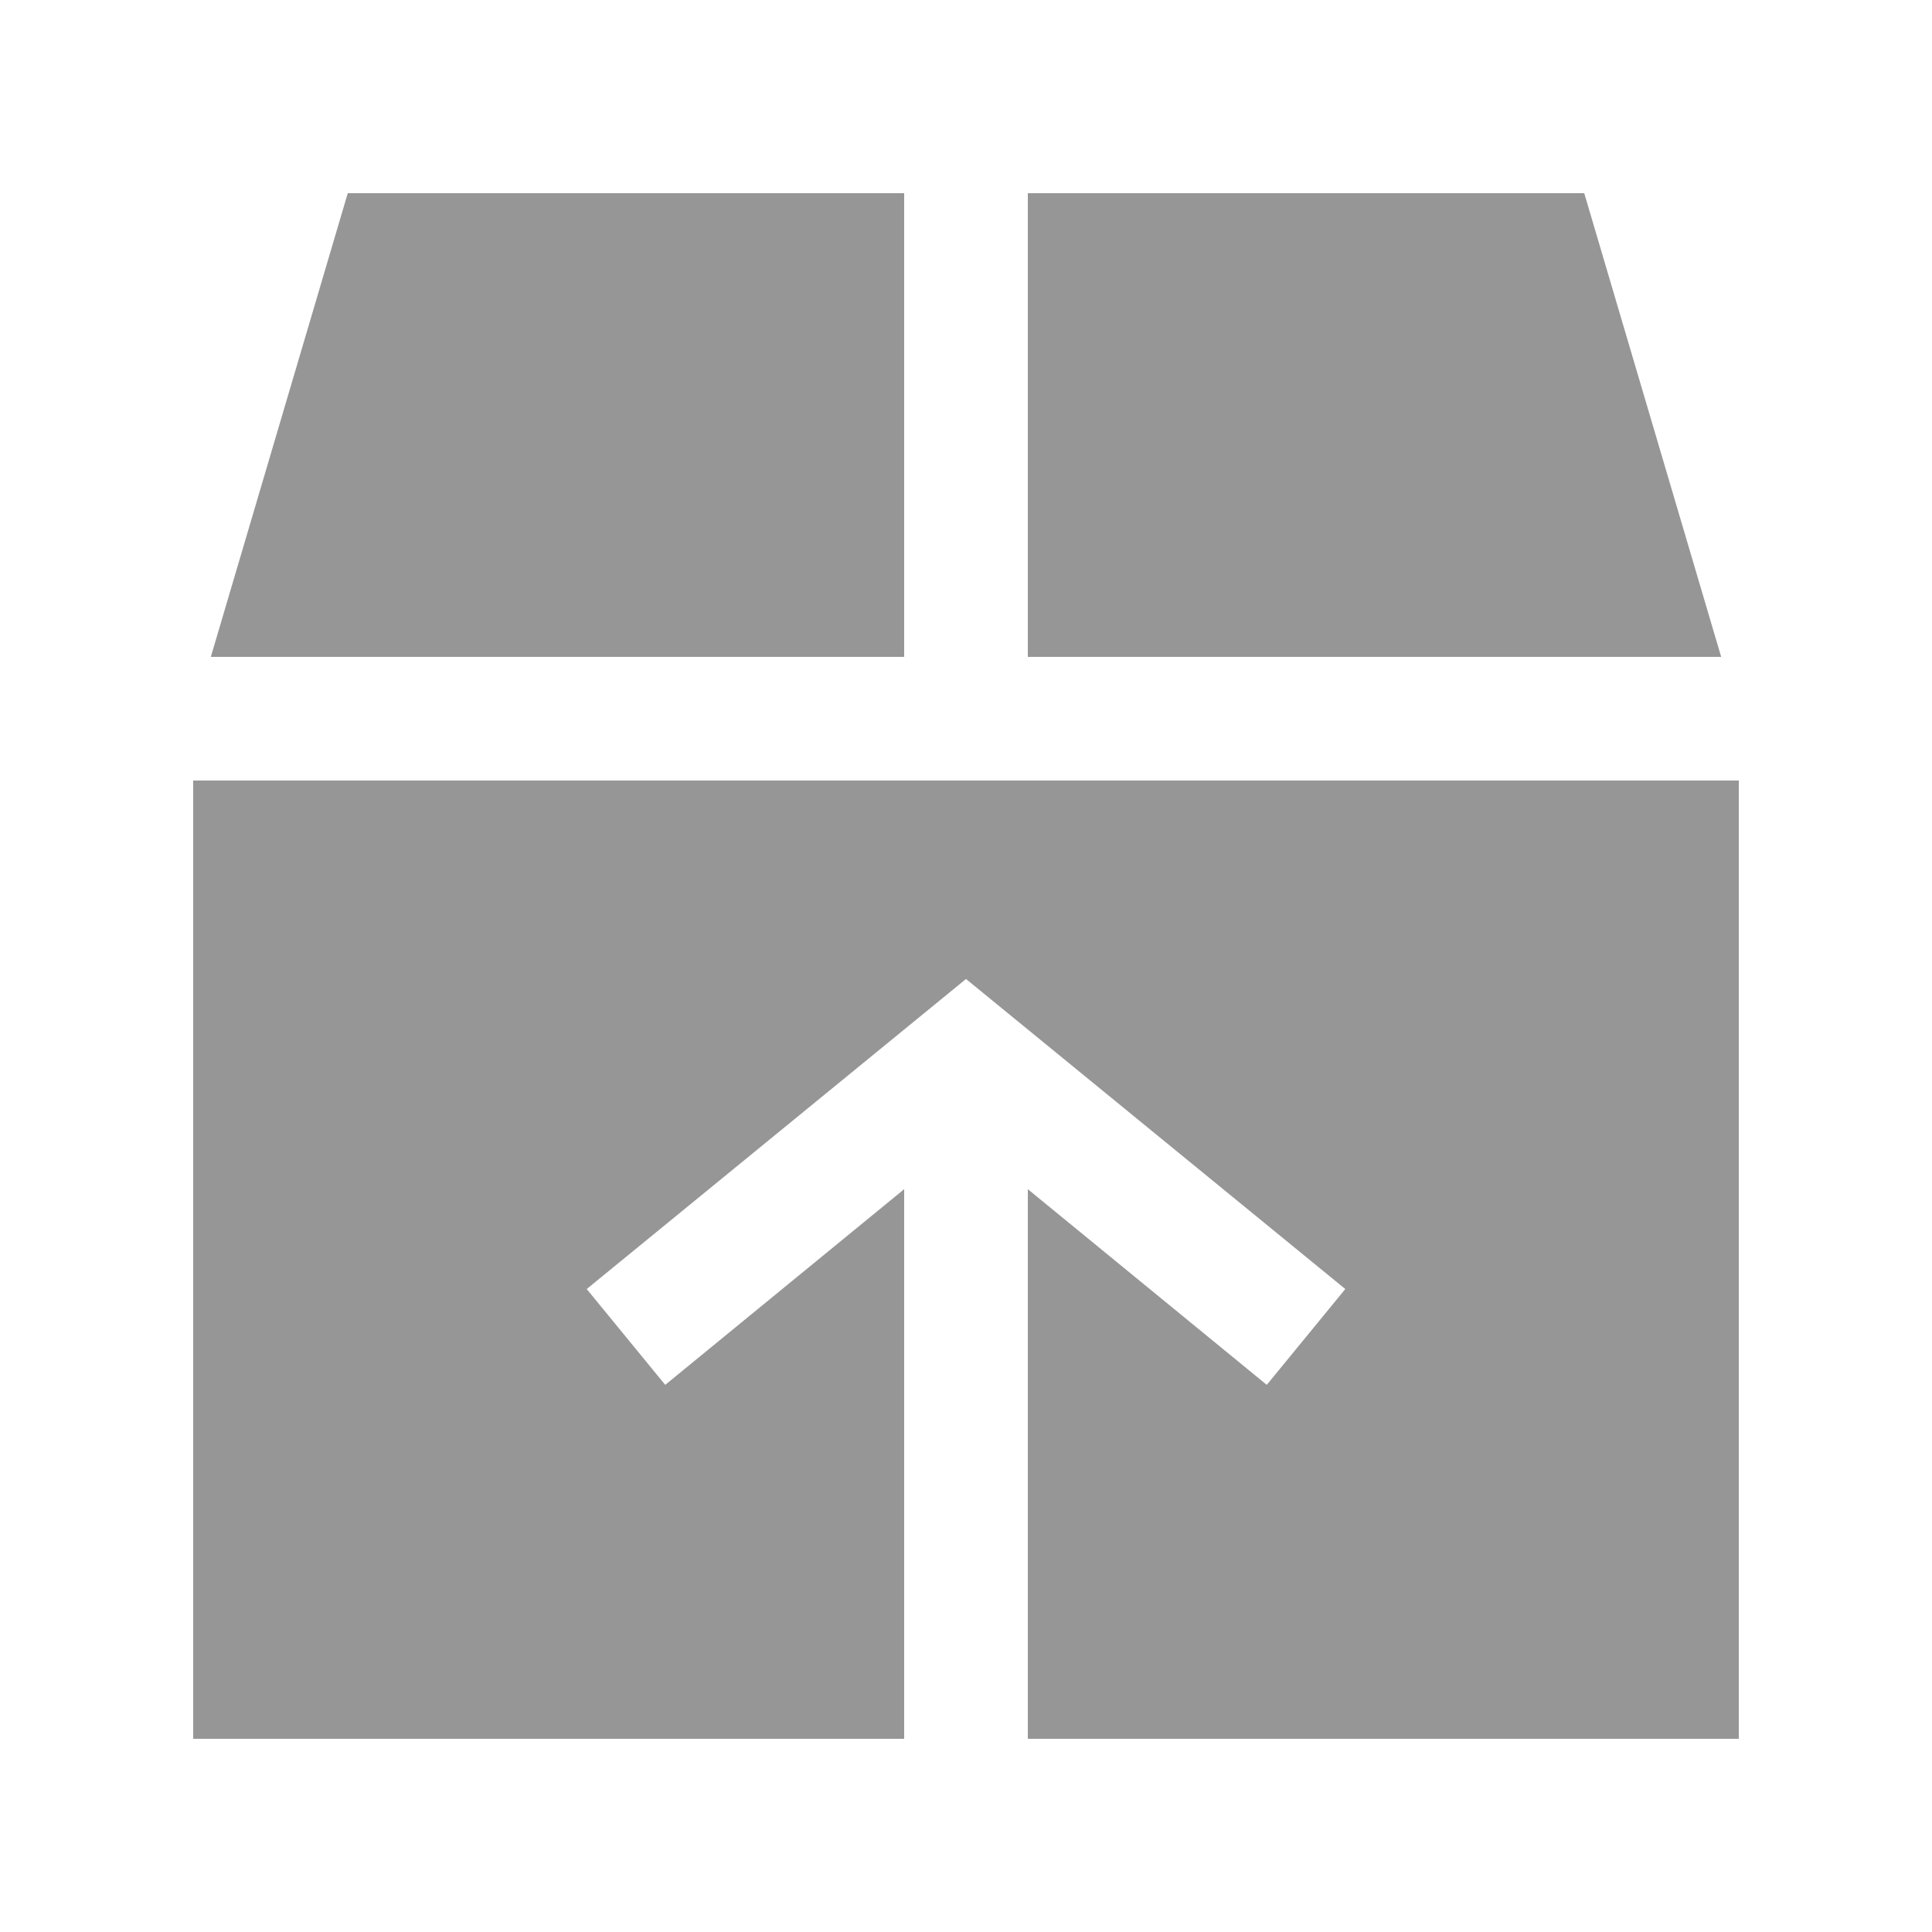
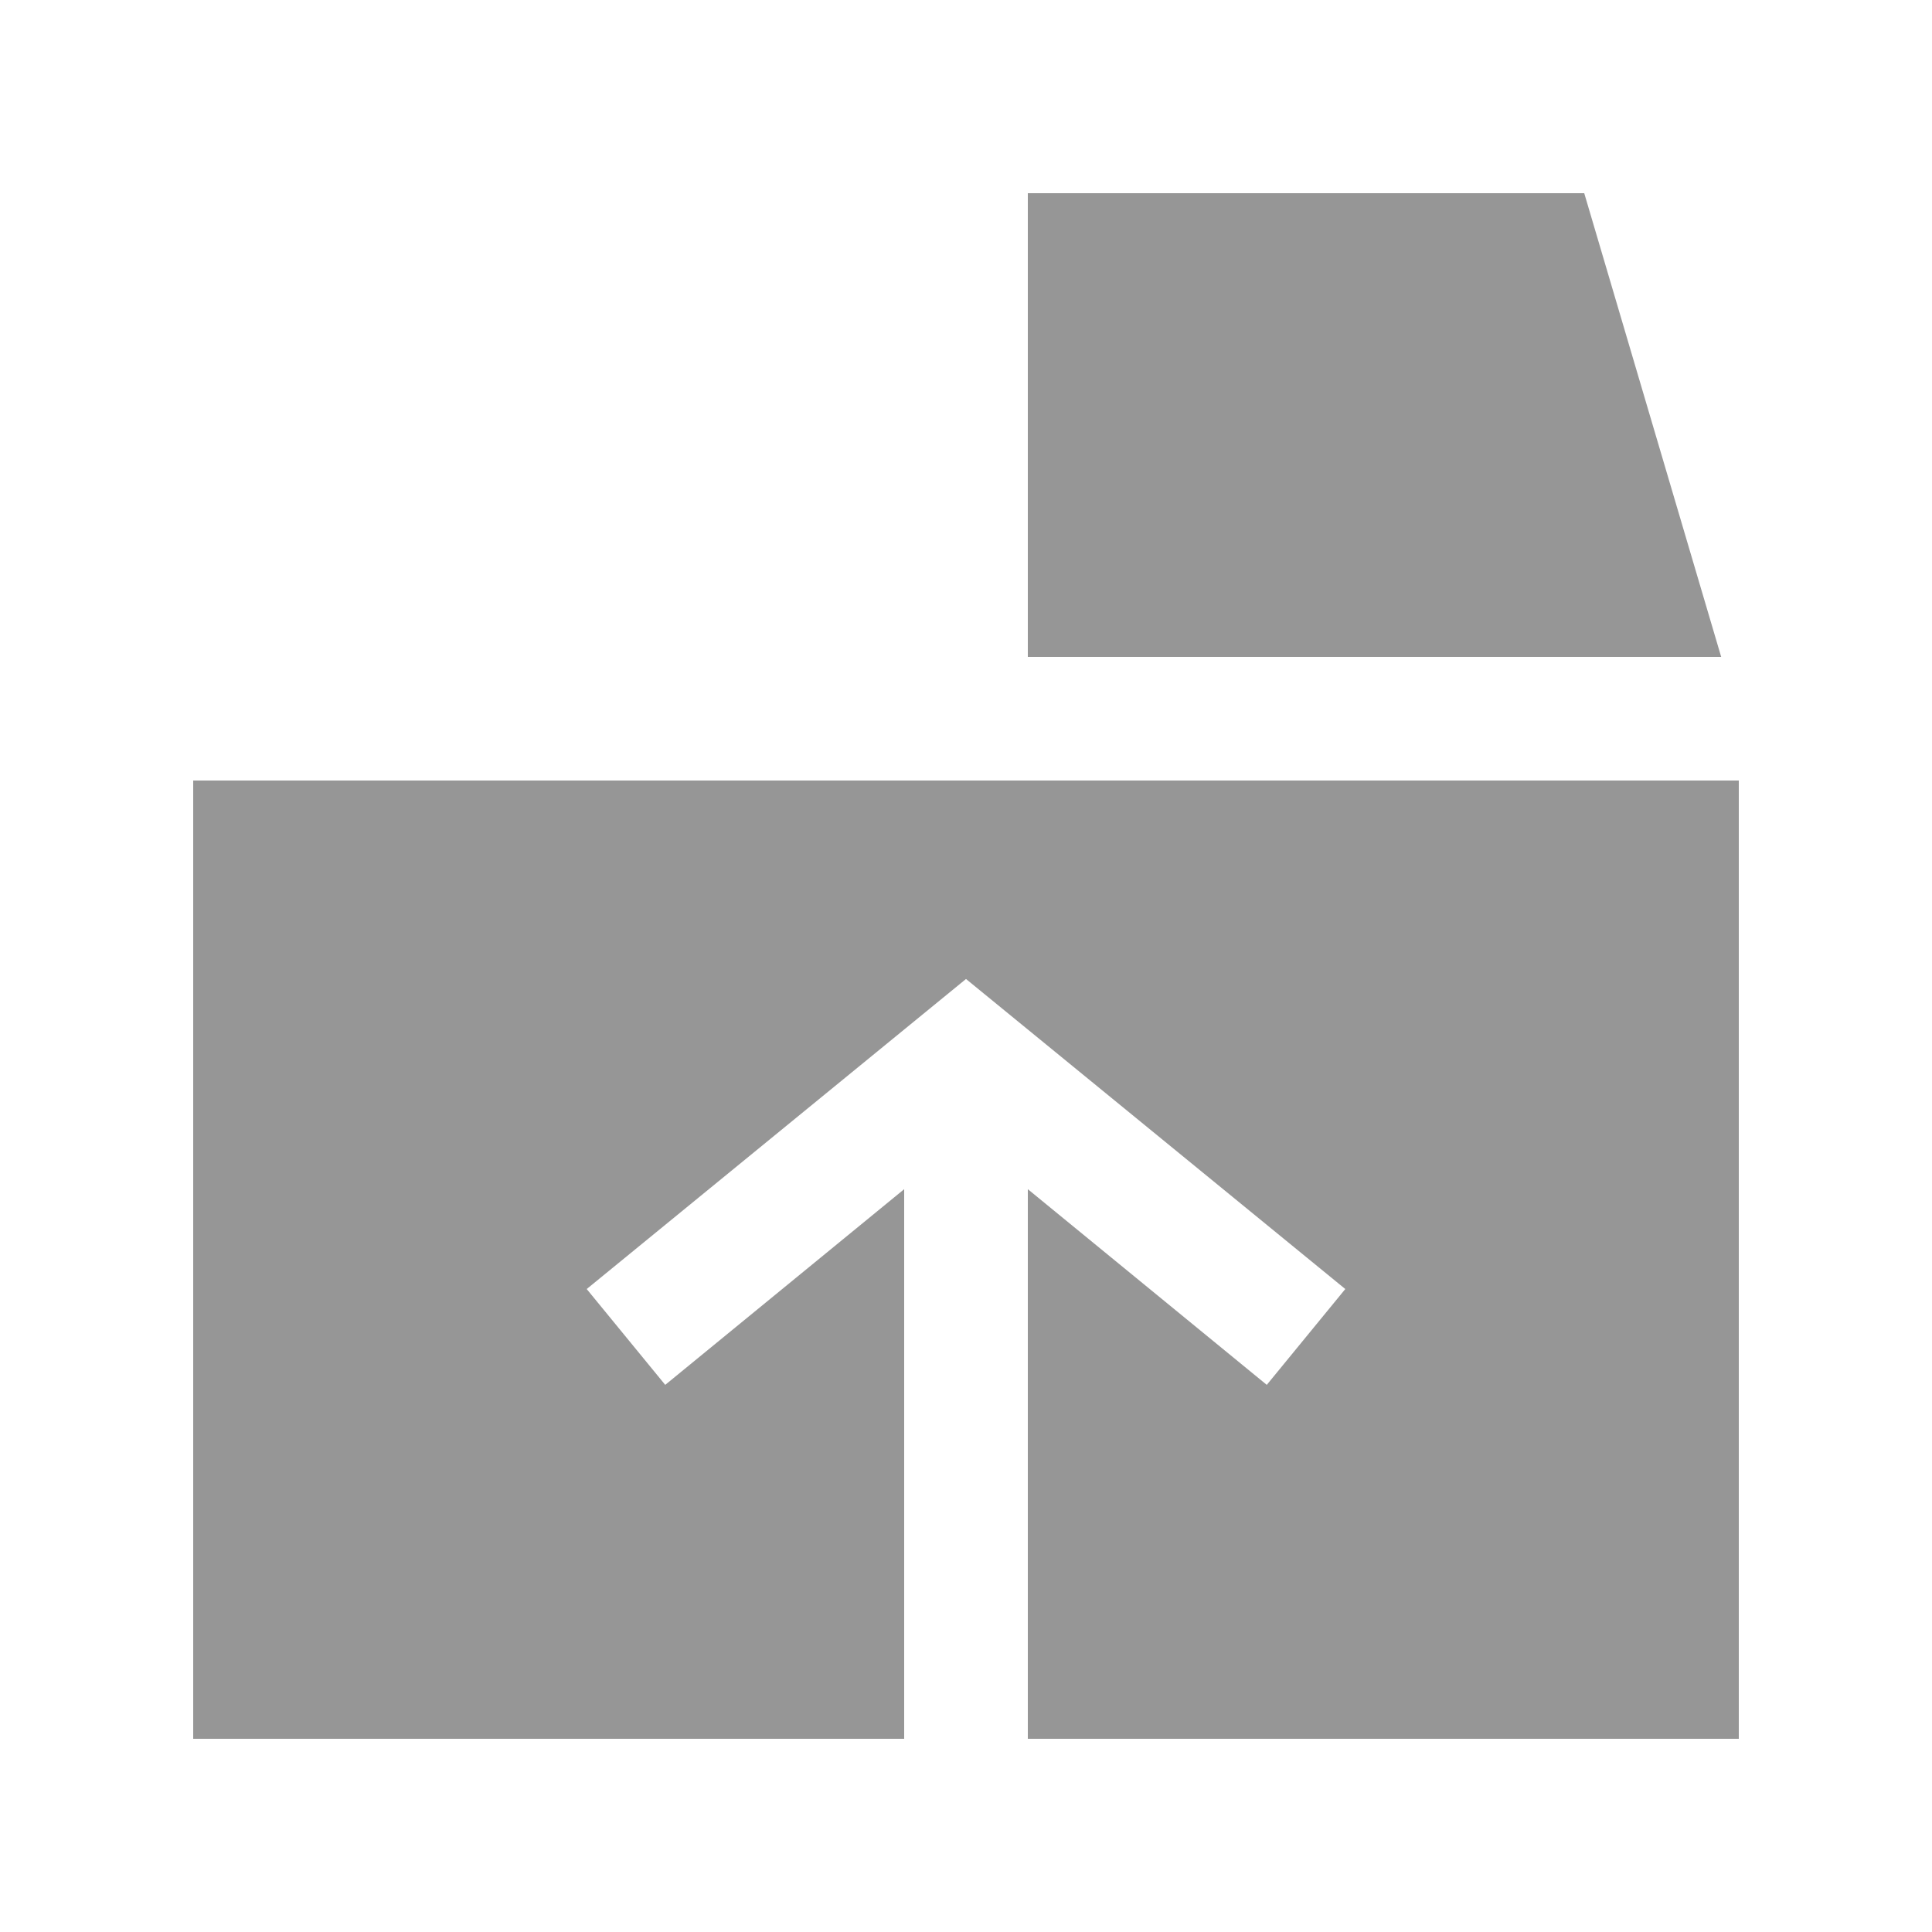
<svg xmlns="http://www.w3.org/2000/svg" width="50" height="50" viewBox="0 0 50 50" fill="none">
  <path d="M44.544 17L41 5H26.6V17H44.544Z" fill="#969696" />
-   <path d="M23.4 5H9L5.456 17H23.4V5Z" fill="#969696" />
  <path d="M5 45H23.4V30.776L17.216 35.84L15.184 33.36L25 25.336L34.816 33.36L32.784 35.84L26.6 30.776V45H45V20.2H5V45Z" fill="#969696" />
</svg>